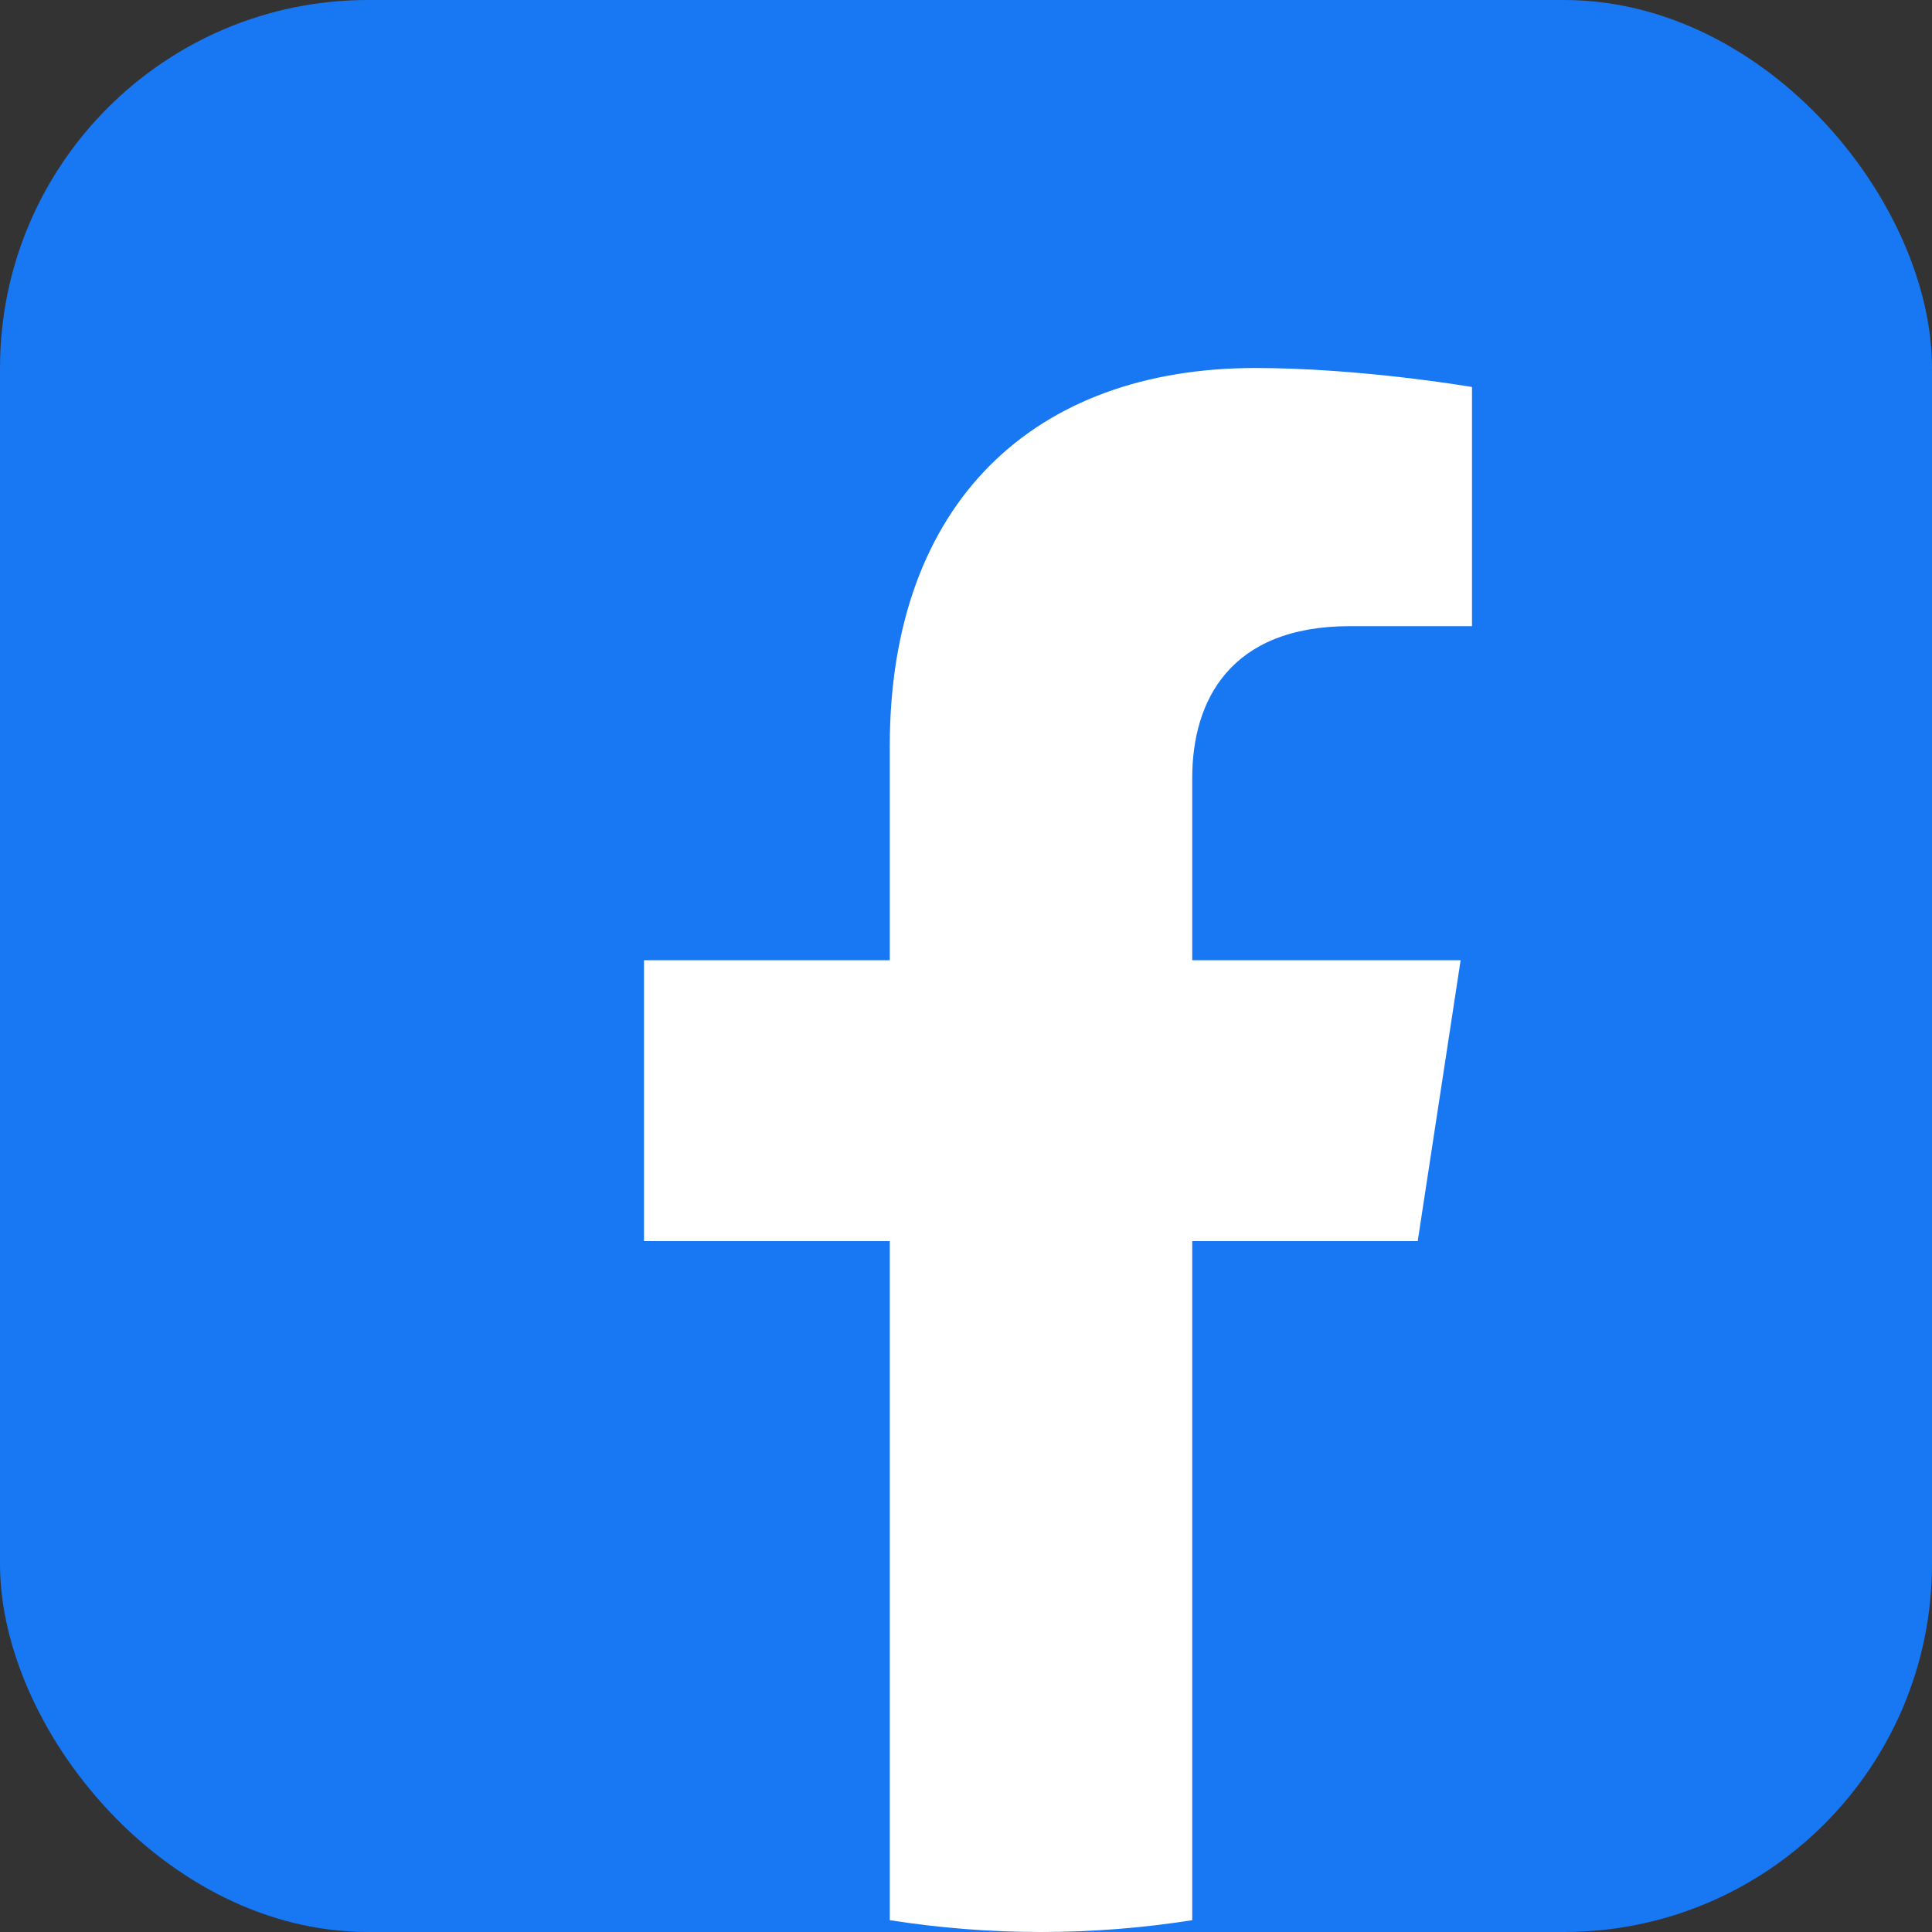
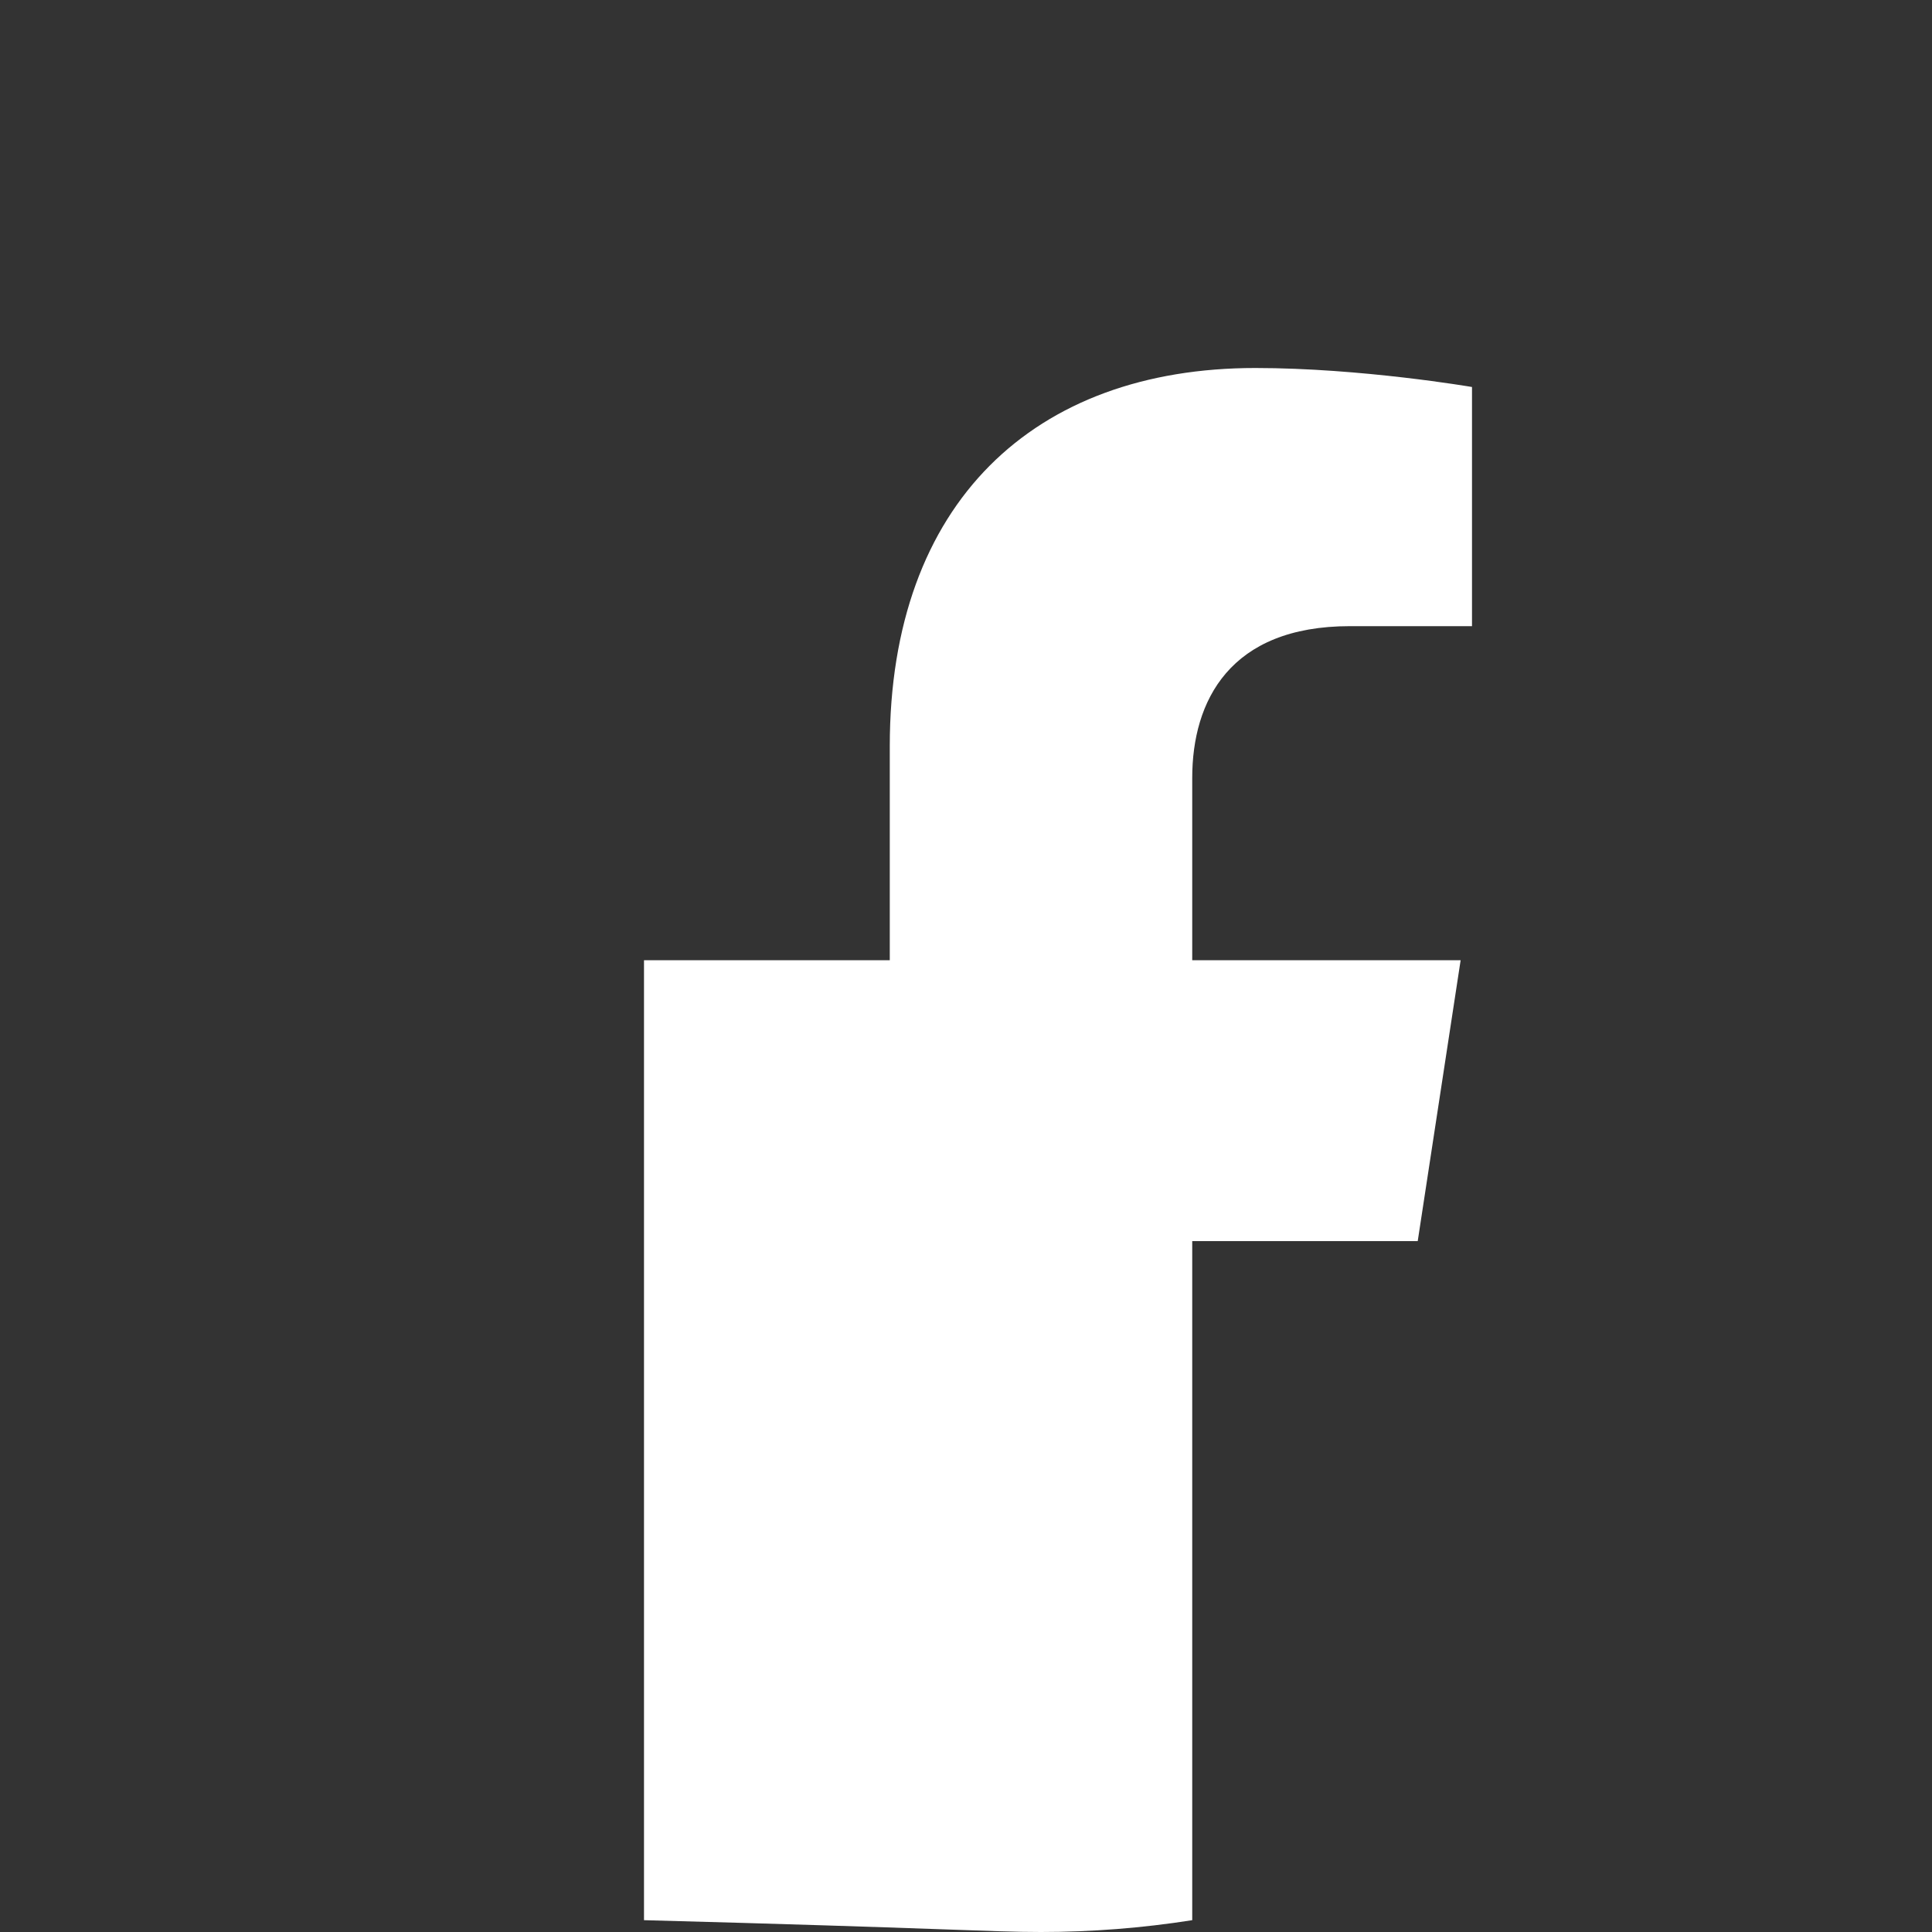
<svg xmlns="http://www.w3.org/2000/svg" width="42" height="42" viewBox="0 0 42 42" fill="none">
  <rect x="0" y="0" width="42" height="42" fill="#333333" stroke="none" />
-   <rect width="42" height="42" rx="8" fill="#1877F2" />
-   <path d="M30.82 26.981L31.753 20.874H25.918V16.911C25.918 15.24 26.733 13.612 29.347 13.612H32V8.413C32 8.413 29.592 8 27.29 8C22.484 8 19.343 10.925 19.343 16.219V20.874H14V26.981H19.343V41.743C20.43 41.914 21.529 42 22.63 42C23.731 42 24.83 41.914 25.918 41.743V26.981H30.82Z" fill="white" />
+   <path d="M30.82 26.981L31.753 20.874H25.918V16.911C25.918 15.24 26.733 13.612 29.347 13.612H32V8.413C32 8.413 29.592 8 27.29 8C22.484 8 19.343 10.925 19.343 16.219V20.874H14V26.981V41.743C20.43 41.914 21.529 42 22.63 42C23.731 42 24.83 41.914 25.918 41.743V26.981H30.82Z" fill="white" />
</svg>